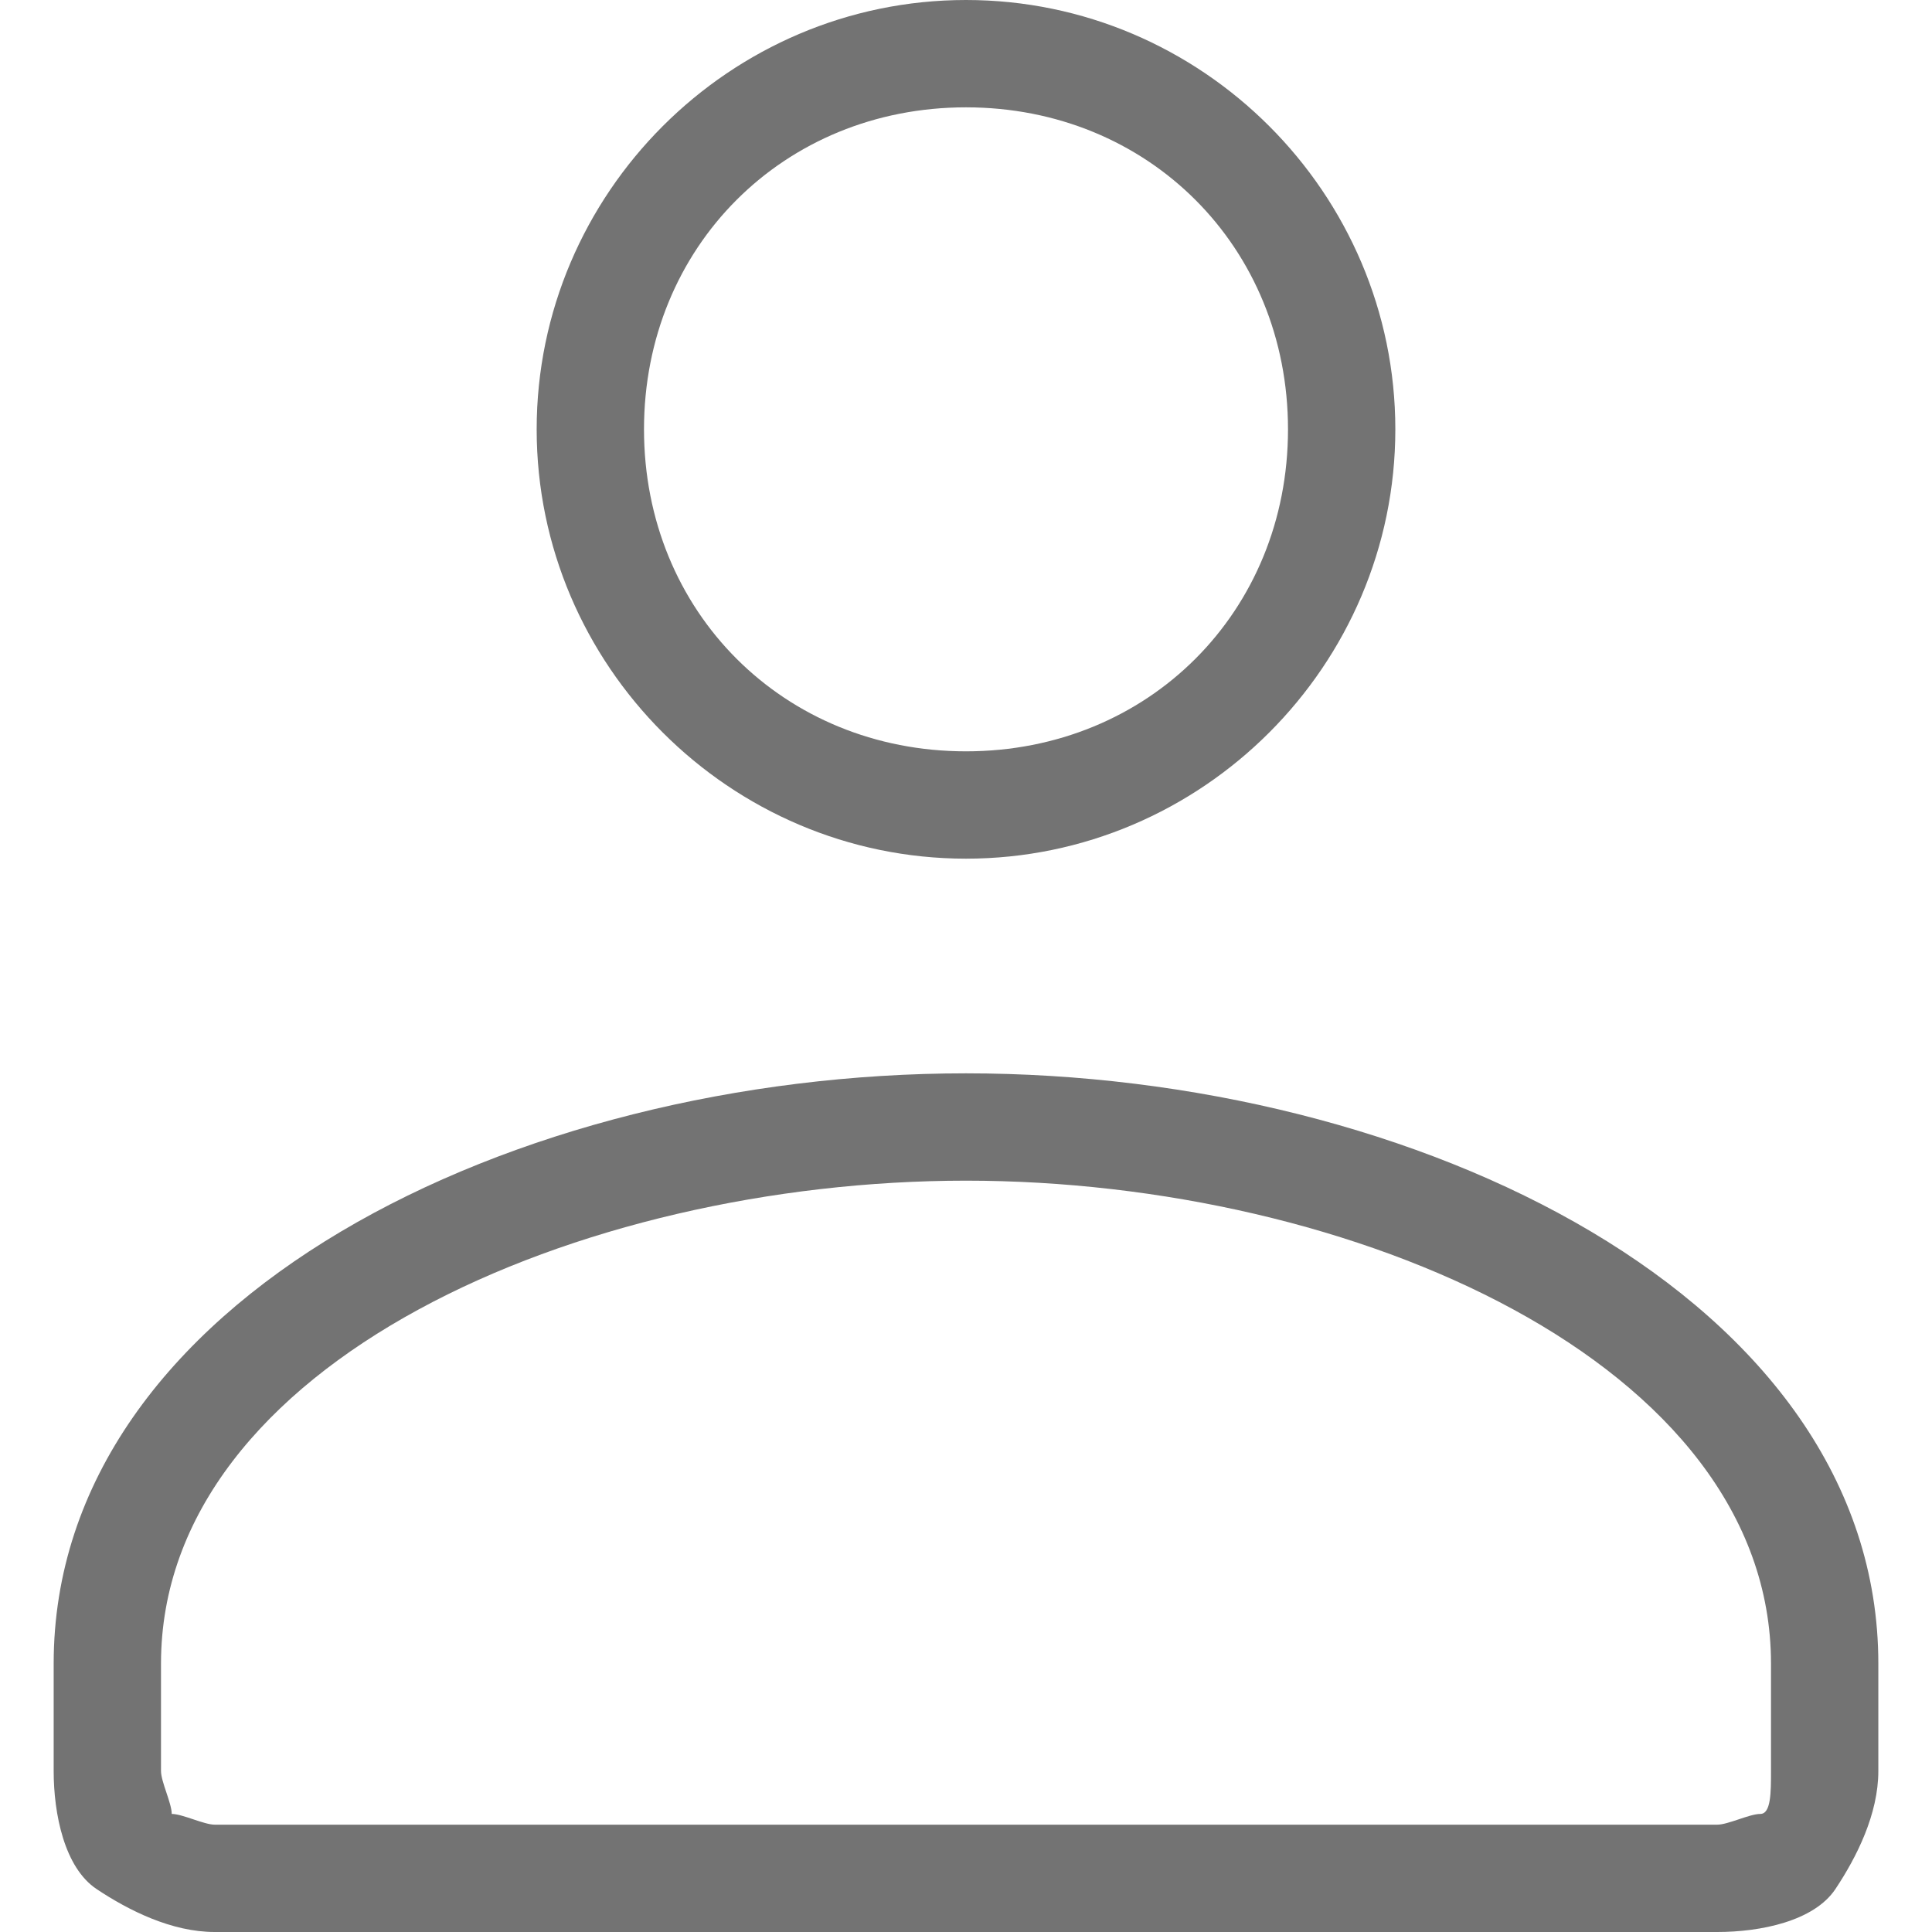
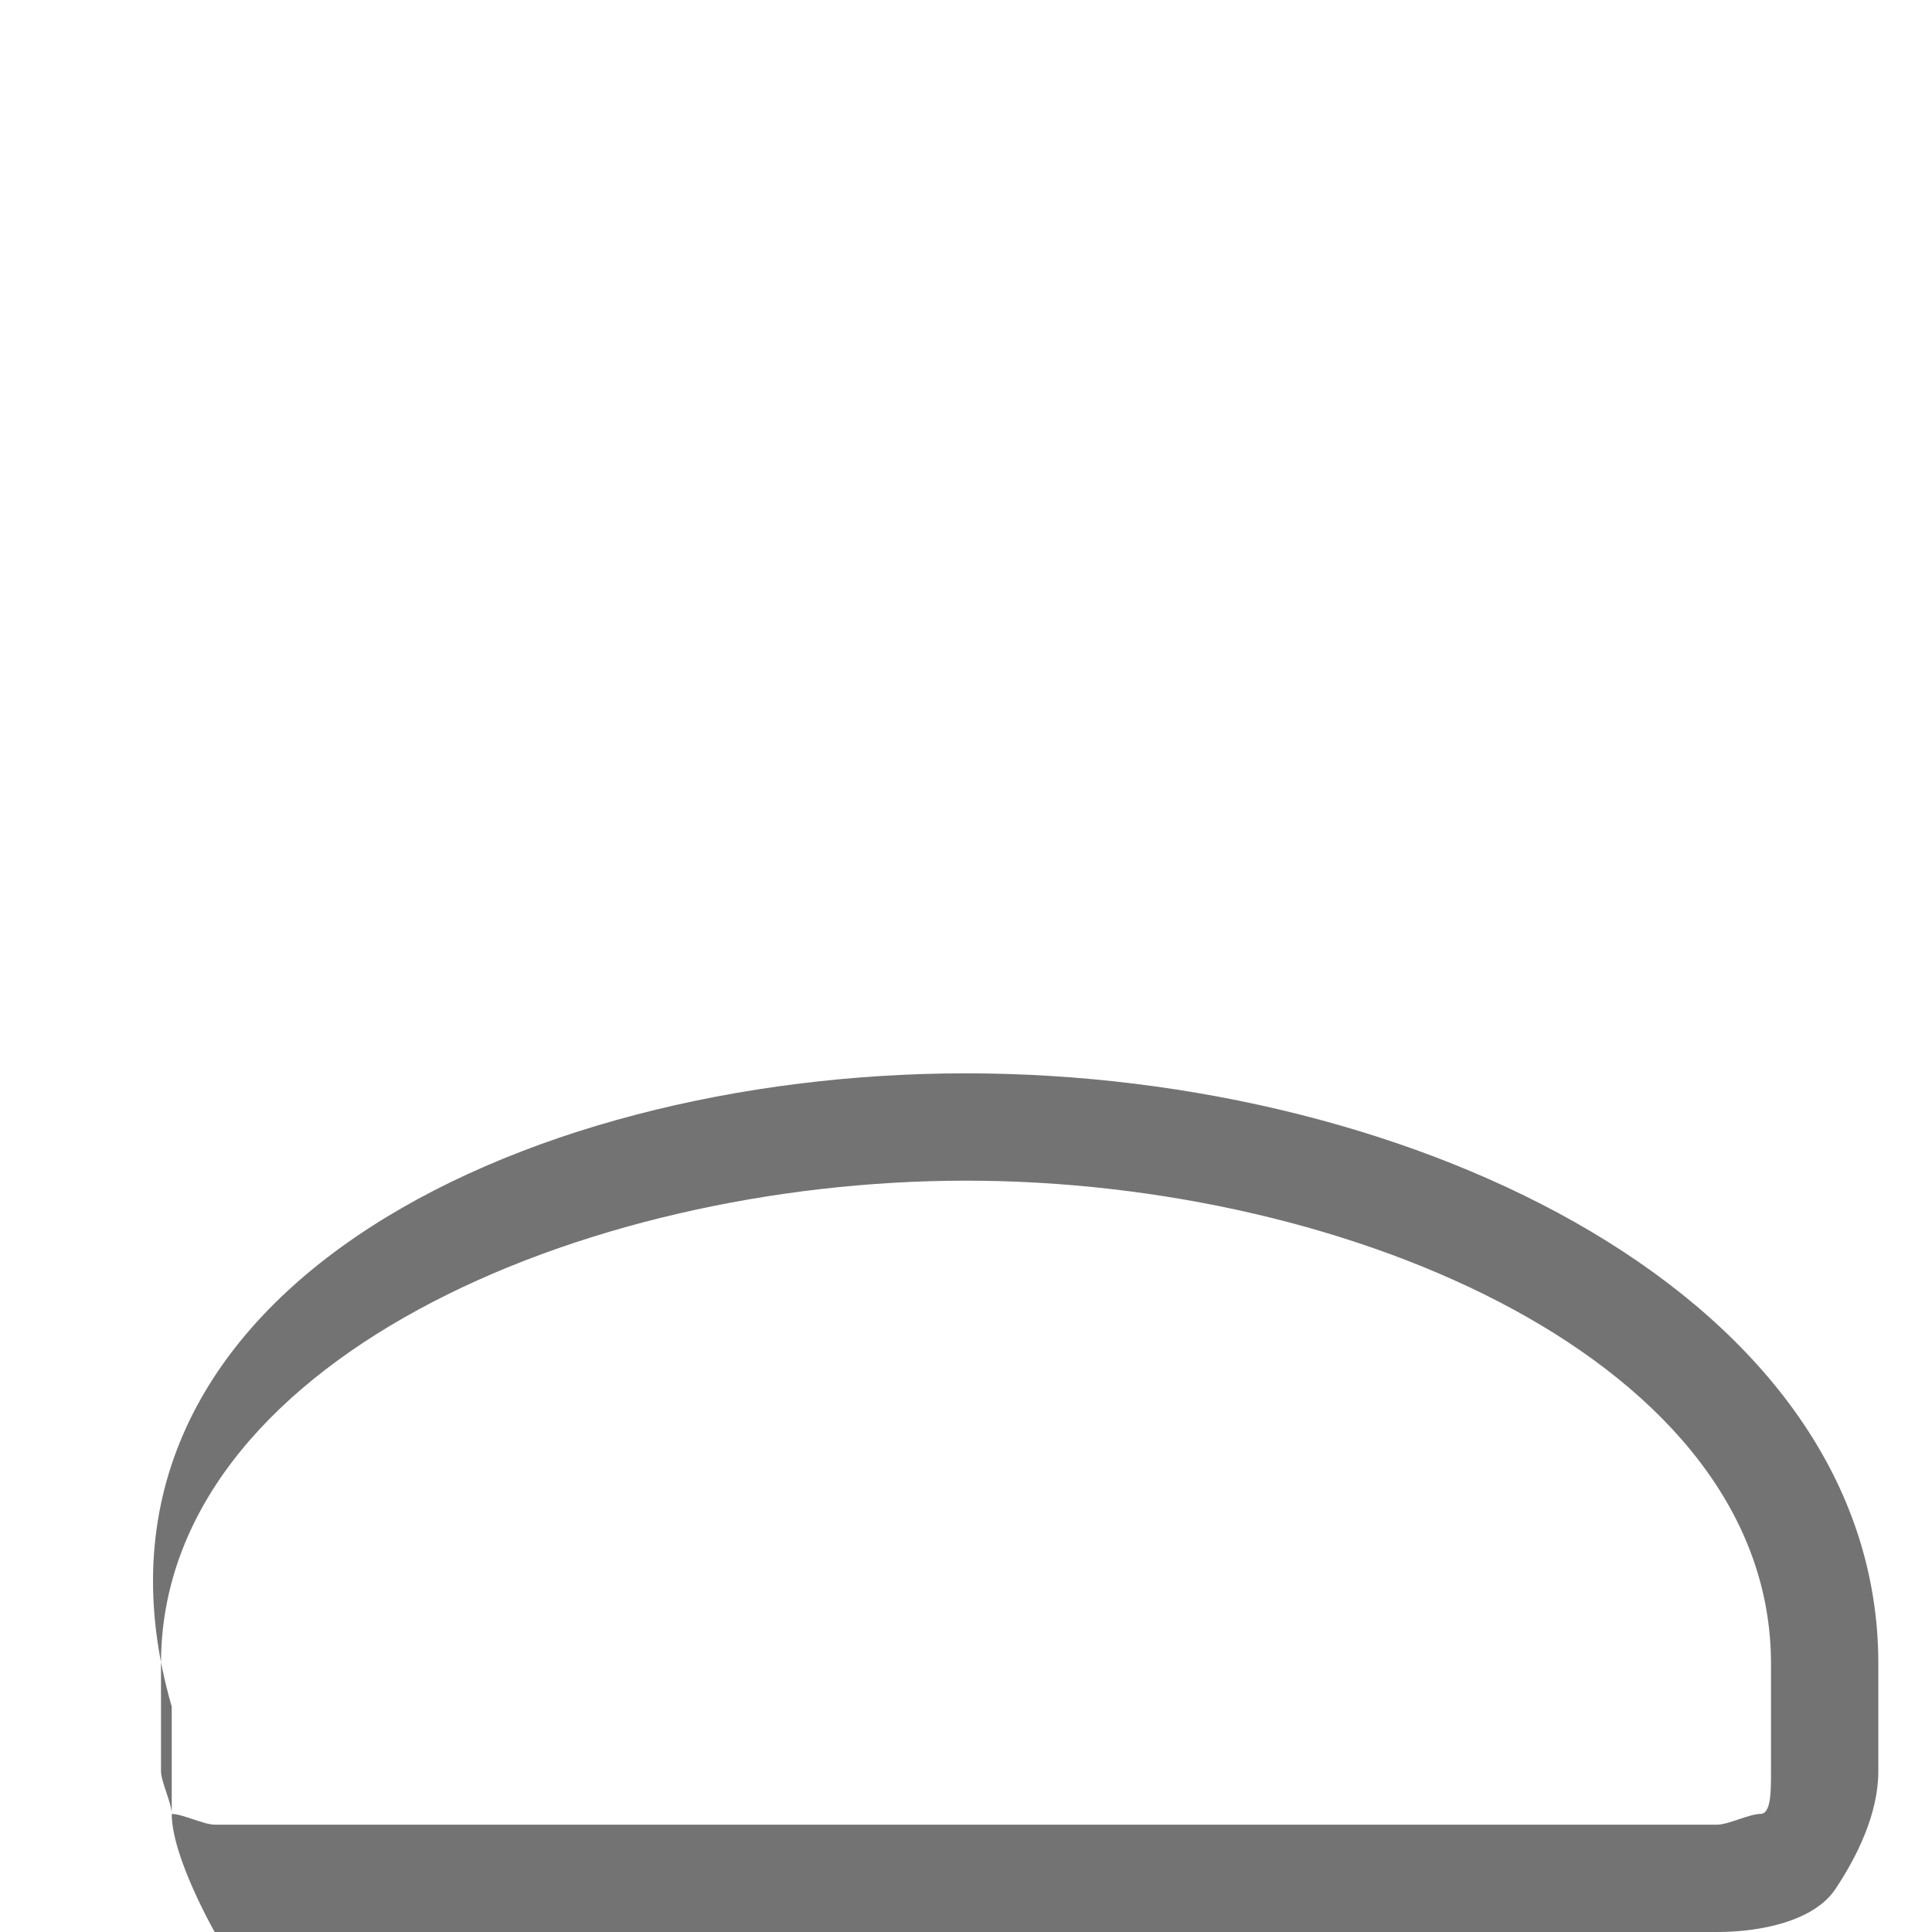
<svg xmlns="http://www.w3.org/2000/svg" version="1.1" id="Camada_1" x="0px" y="0px" viewBox="0 0 18 18" style="enable-background:new 0 0 18 18;" xml:space="preserve">
  <style type="text/css">
	.st0{fill:#737373;}
</style>
  <g>
-     <path class="st0" d="M9,8C6.8,8,5,6.2,5,4s1.8-4,4-4c2.2,0,4,1.8,4,4S11.2,8,9,8z M9,1C7.3,1,6,2.3,6,4s1.3,3,3,3s3-1.3,3-3   S10.7,1,9,1z" />
-   </g>
+     </g>
  <g>
-     <path class="st0" d="M16,18H2c-0.4,0-0.8-0.2-1.1-0.4s-0.4-0.7-0.4-1.1v-1C0.5,12.1,4.8,10,9,10c4.2,0,8.5,2.1,8.5,5.5v1   c0,0.4-0.2,0.8-0.4,1.1S16.4,18,16,18z M9,11c-3.6,0-7.5,1.7-7.5,4.5v1c0,0.1,0.1,0.3,0.1,0.4C1.7,16.9,1.9,17,2,17h14   c0.1,0,0.3-0.1,0.4-0.1s0.1-0.2,0.1-0.4v-1C16.5,12.7,12.6,11,9,11z" />
+     <path class="st0" d="M16,18H2s-0.4-0.7-0.4-1.1v-1C0.5,12.1,4.8,10,9,10c4.2,0,8.5,2.1,8.5,5.5v1   c0,0.4-0.2,0.8-0.4,1.1S16.4,18,16,18z M9,11c-3.6,0-7.5,1.7-7.5,4.5v1c0,0.1,0.1,0.3,0.1,0.4C1.7,16.9,1.9,17,2,17h14   c0.1,0,0.3-0.1,0.4-0.1s0.1-0.2,0.1-0.4v-1C16.5,12.7,12.6,11,9,11z" />
  </g>
</svg>